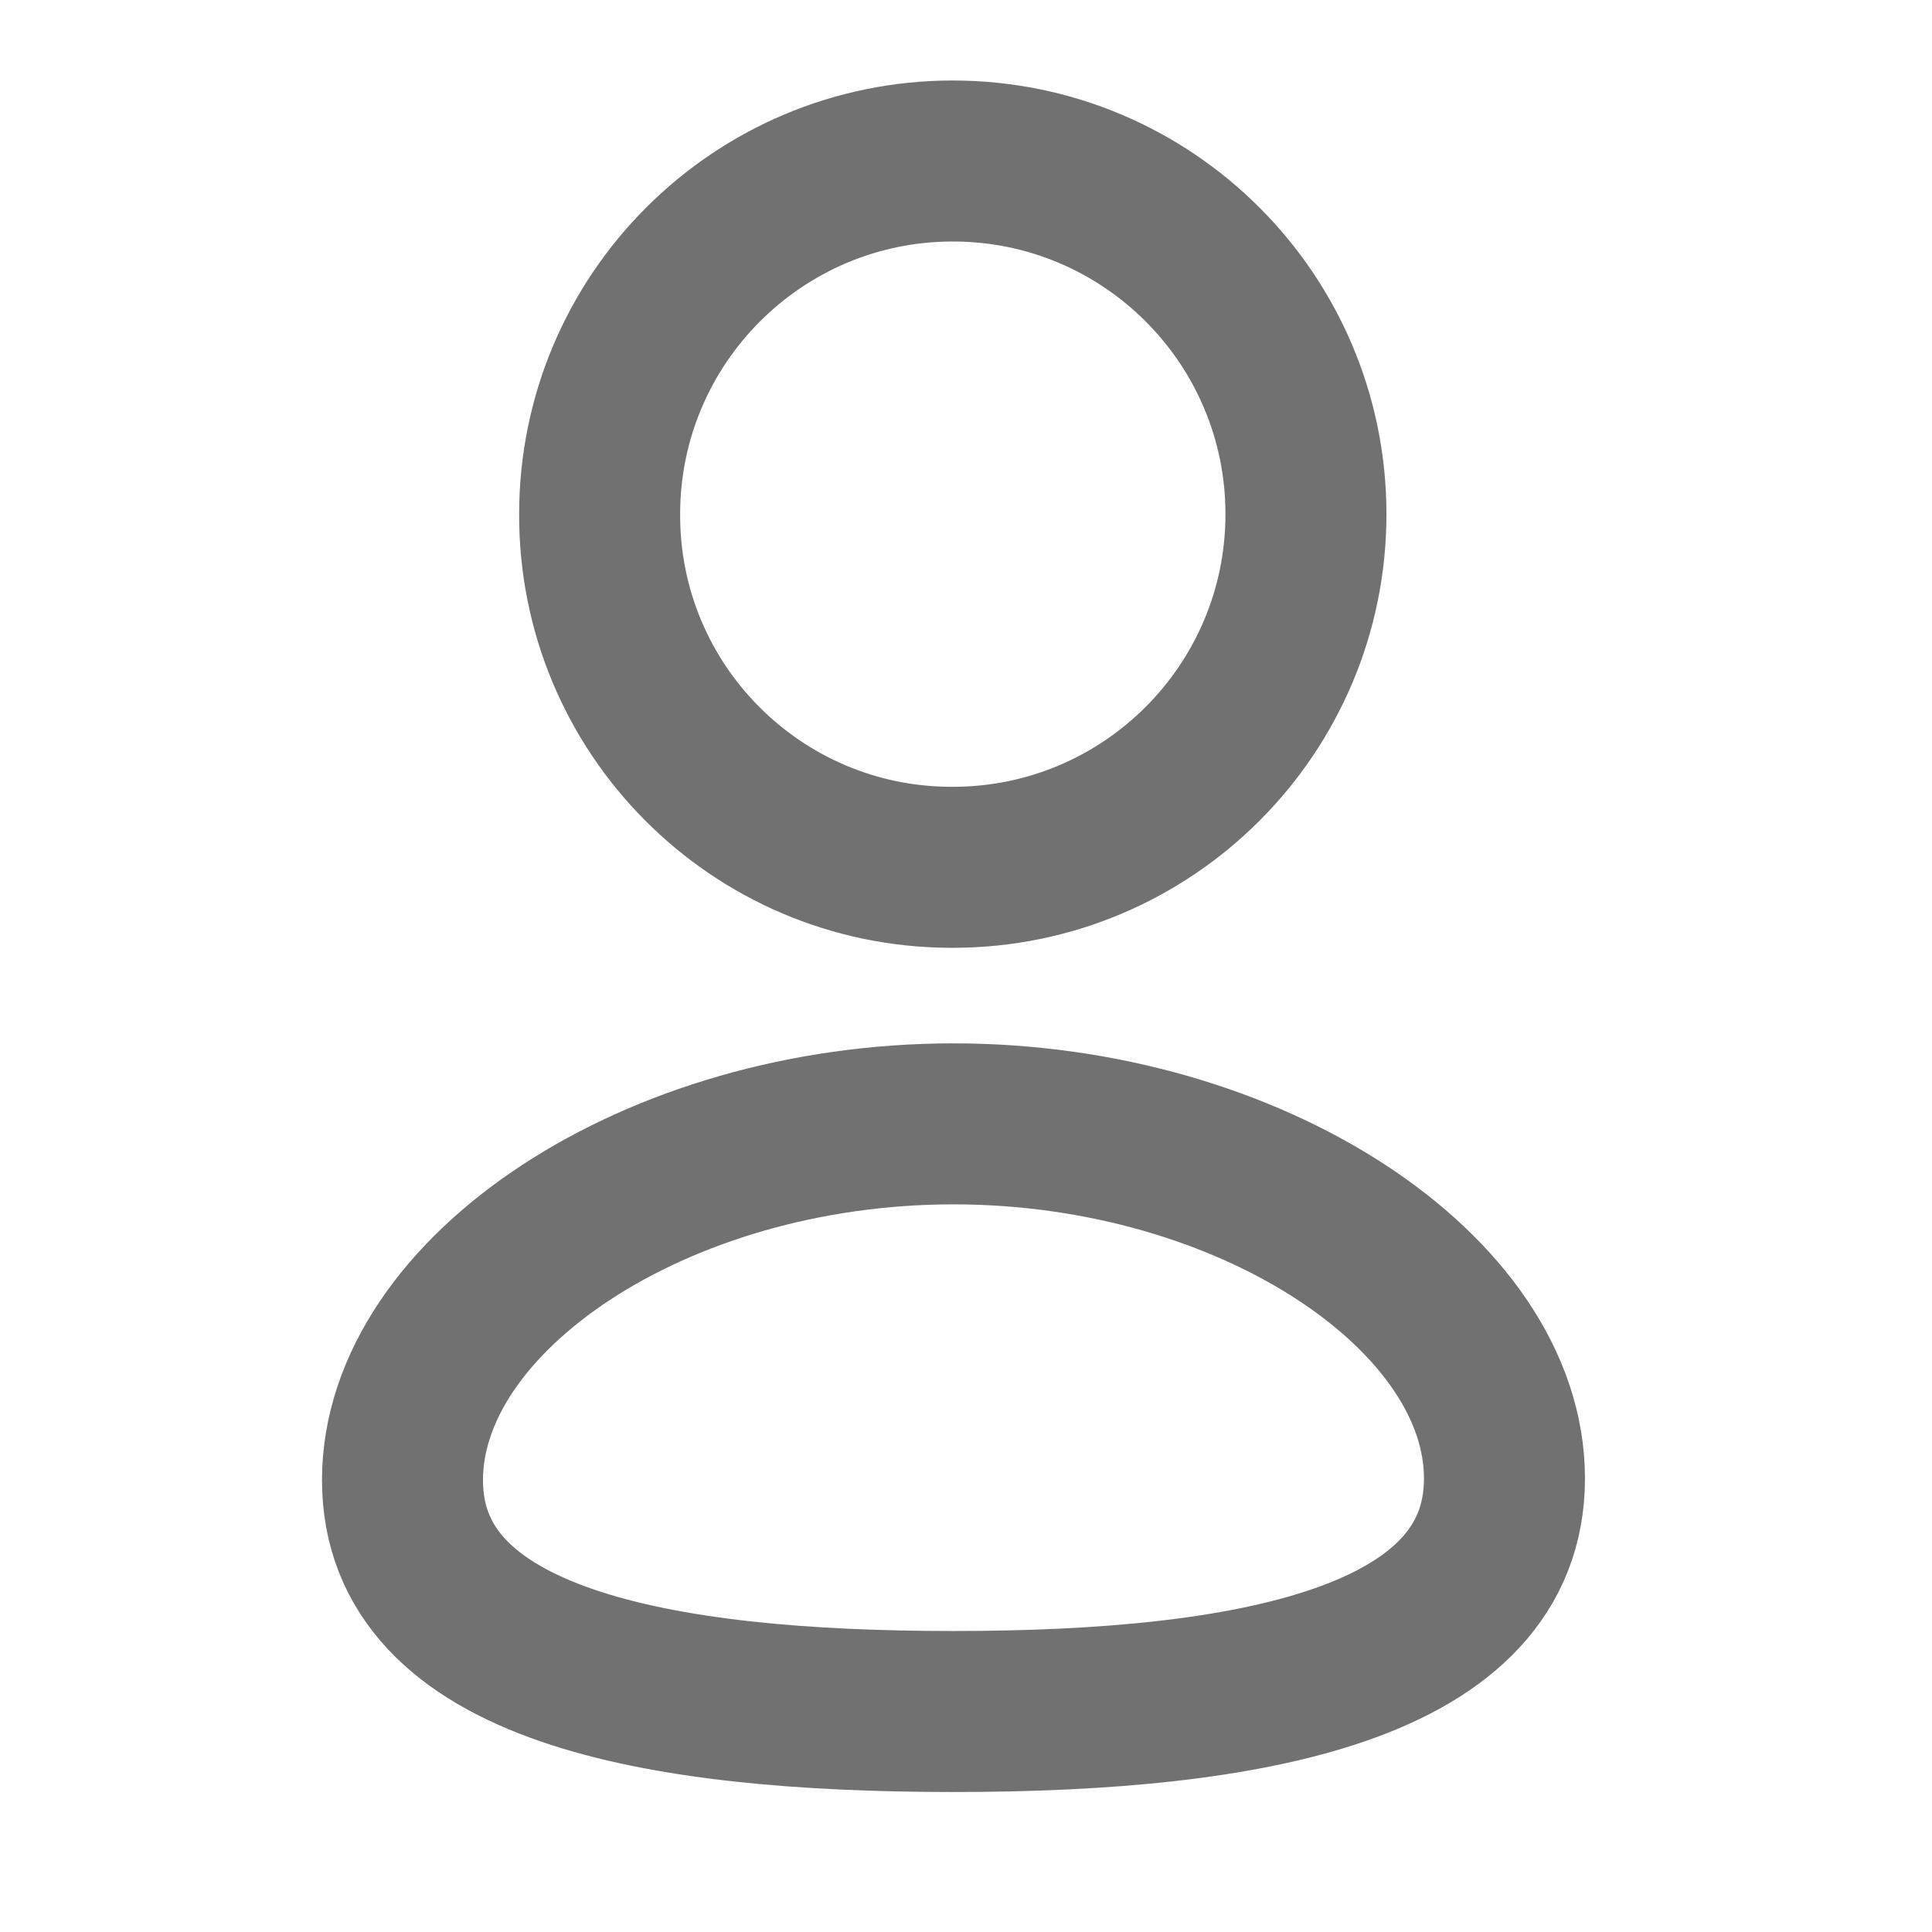
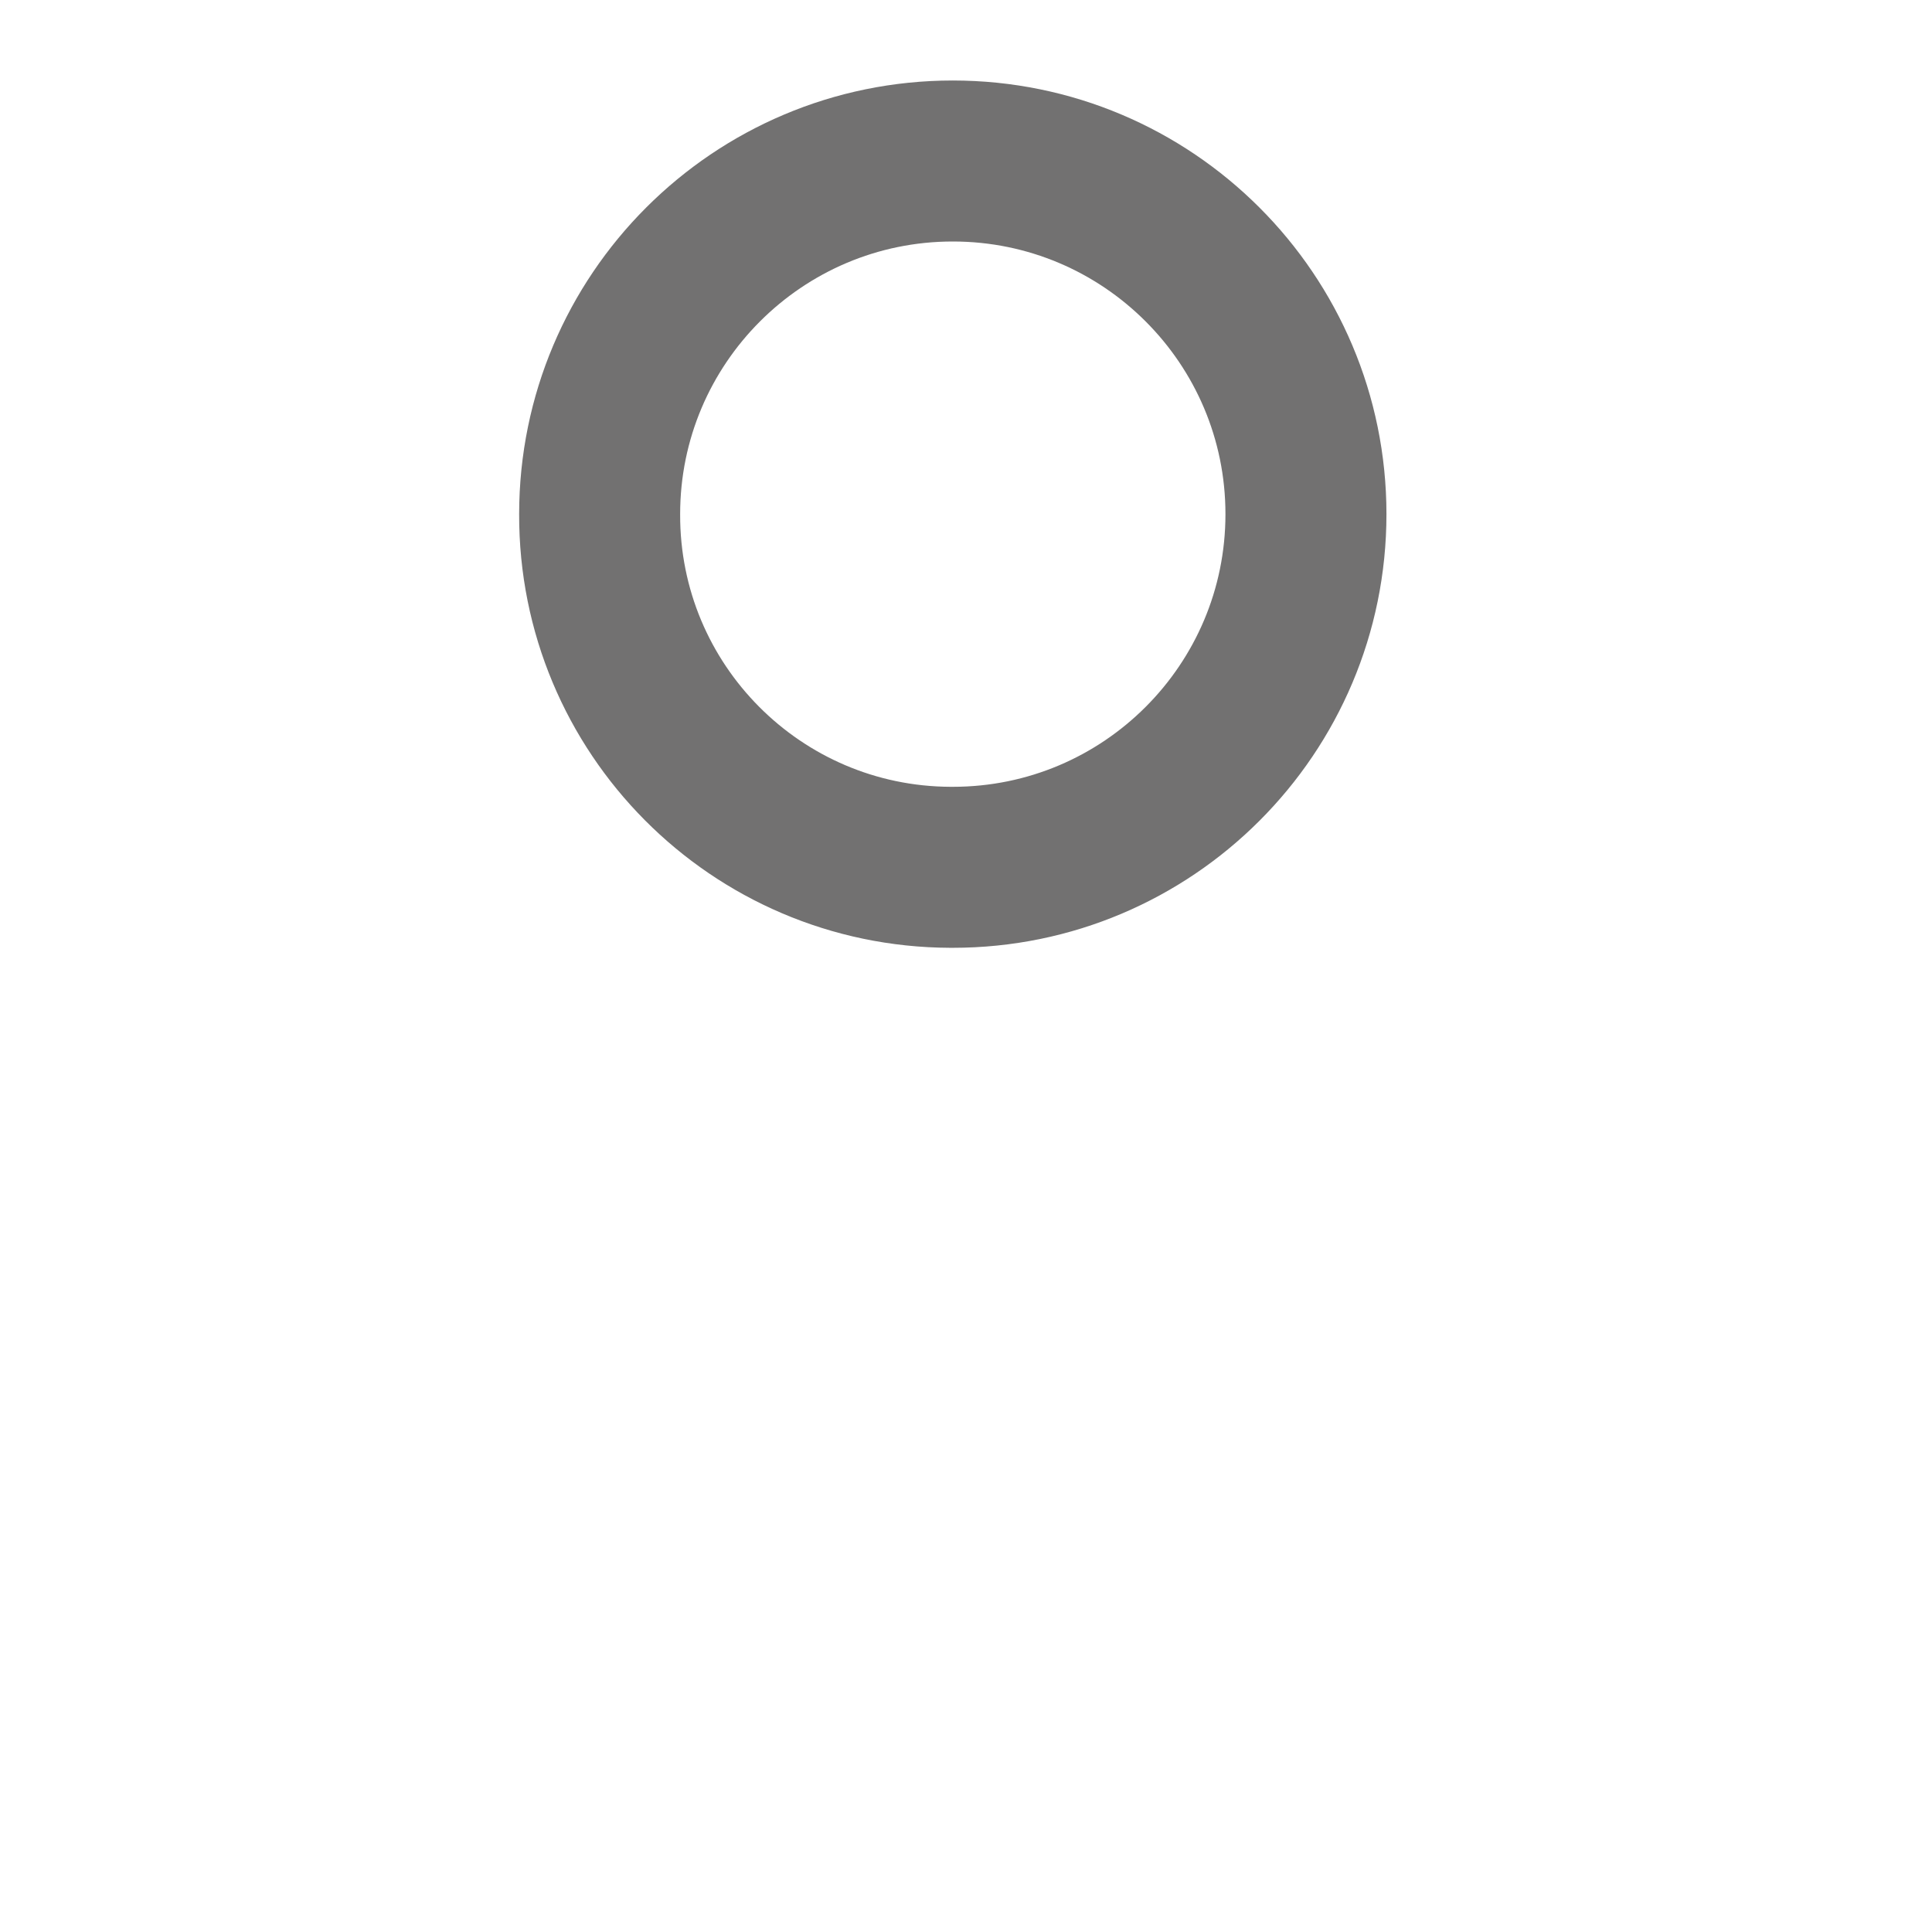
<svg xmlns="http://www.w3.org/2000/svg" width="24" height="24" viewBox="0 0 24 24" fill="none">
-   <path fill-rule="evenodd" clip-rule="evenodd" d="M11.845 21.261C8.153 21.261 5 20.686 5 18.386C5 16.085 8.133 13.961 11.845 13.961C15.536 13.961 18.689 16.064 18.689 18.365C18.689 20.665 15.556 21.261 11.845 21.261Z" stroke="#727171" stroke-width="2" stroke-linecap="round" stroke-linejoin="round" />
  <path fill-rule="evenodd" clip-rule="evenodd" d="M11.836 10.774C14.259 10.774 16.223 8.81 16.223 6.387C16.223 3.965 14.259 2 11.836 2C9.414 2 7.449 3.965 7.449 6.387C7.441 8.802 9.391 10.765 11.806 10.774C11.816 10.774 11.826 10.774 11.836 10.774Z" stroke="#727171" stroke-width="2" stroke-linecap="round" stroke-linejoin="round" />
</svg>